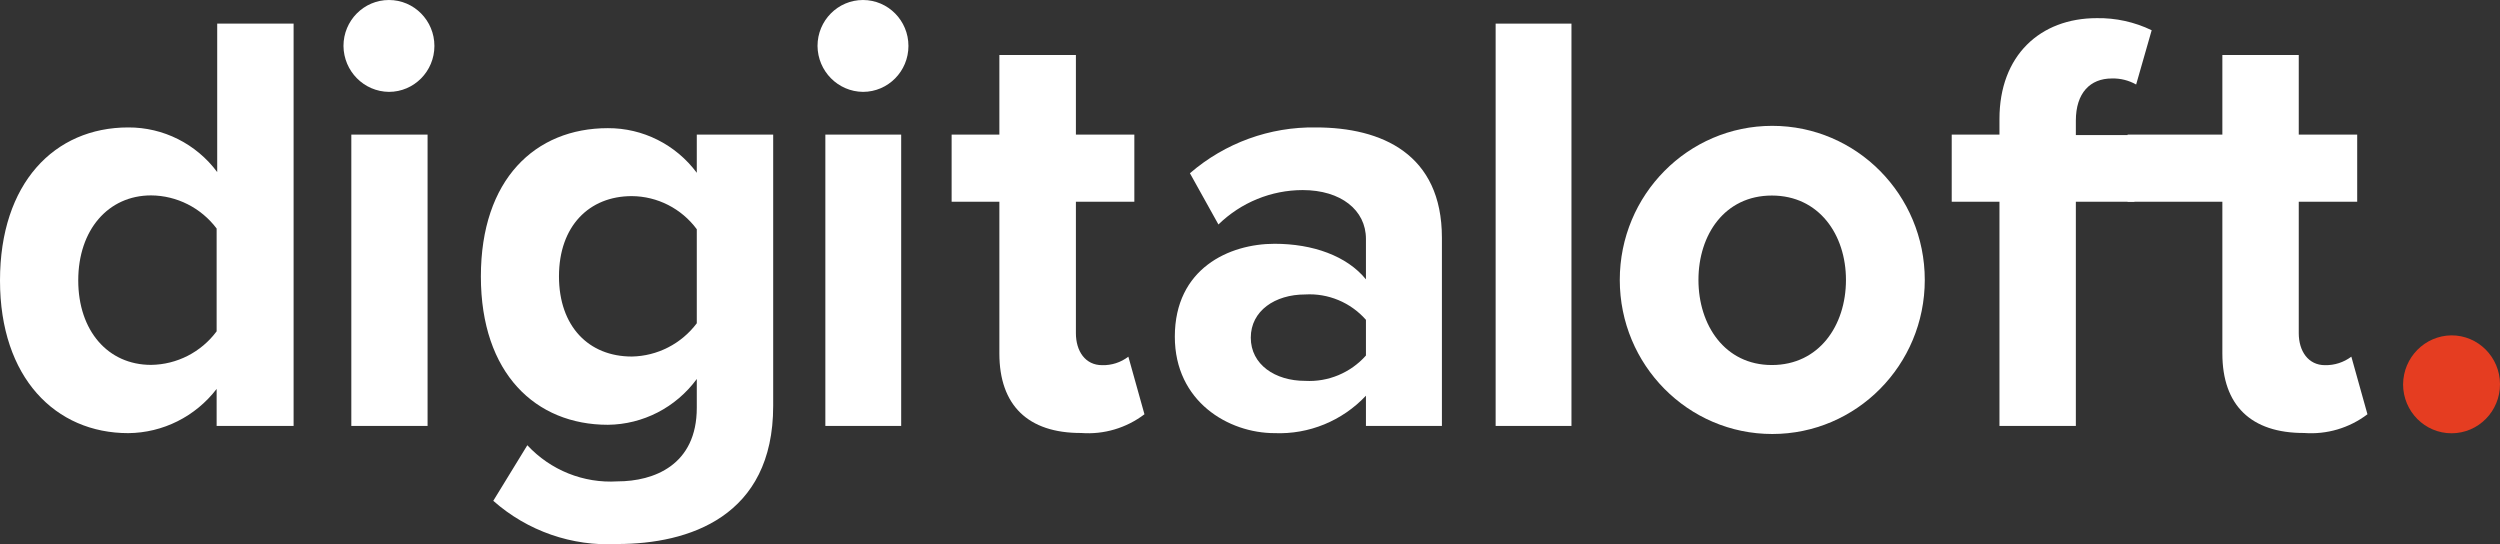
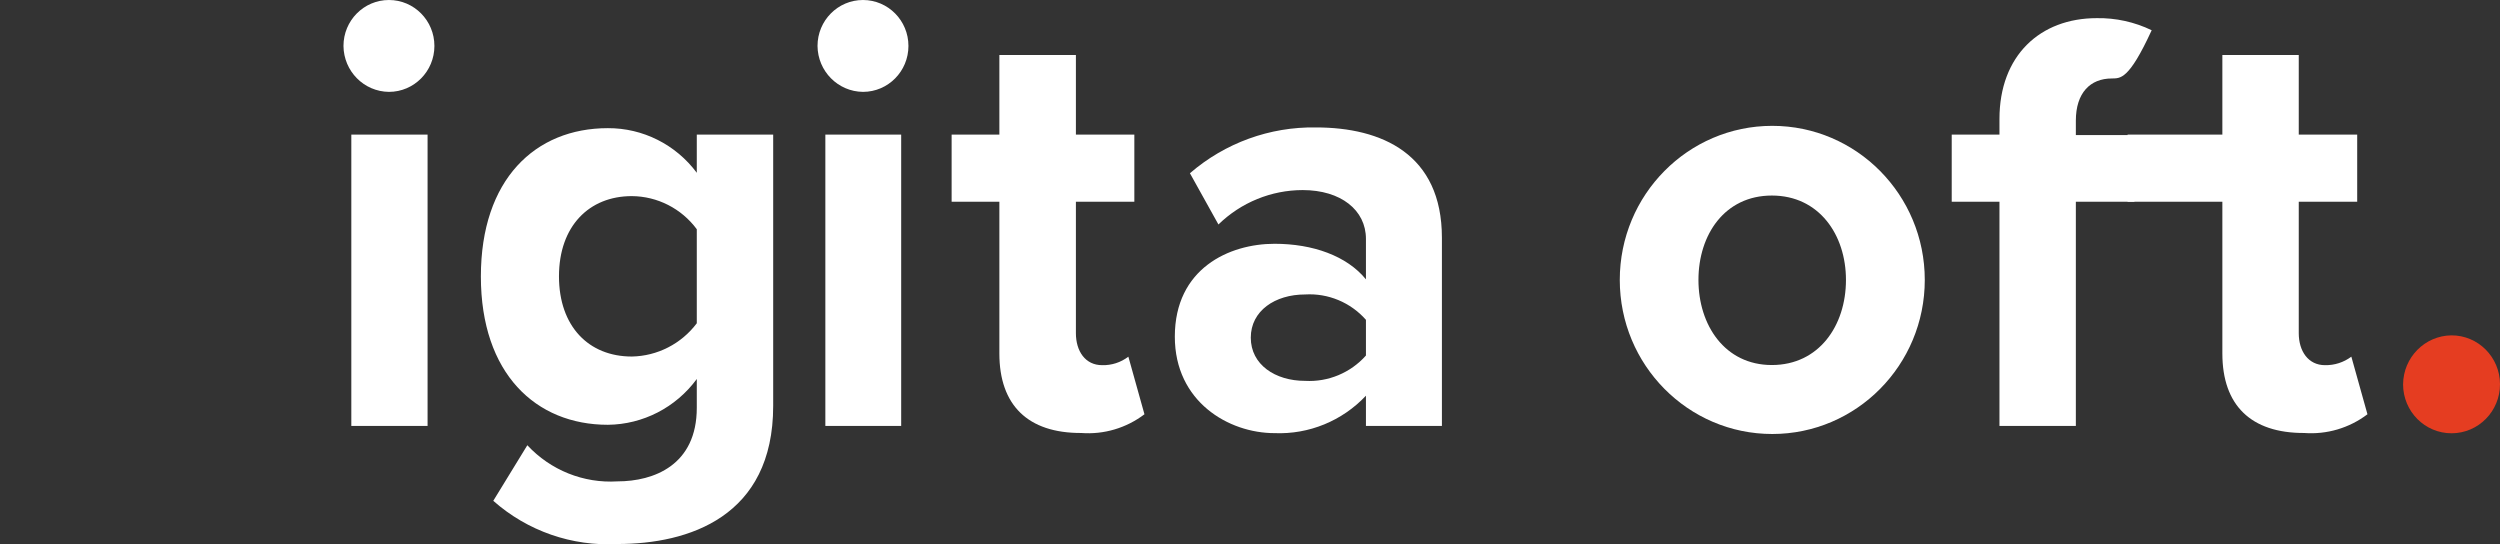
<svg xmlns="http://www.w3.org/2000/svg" width="271" height="59" viewBox="0 0 271 59" fill="none">
  <rect x="0" y="0" width="271" height="59" fill="#333333" stroke="none" />
  <g clip-path="url(#clip0_4370_180)">
-     <path d="M23.483 42.16C21.185 45.154 17.655 46.92 13.905 46.952C6.01 46.952 0 40.942 0 30.406C0 19.87 5.886 13.814 13.905 13.814C17.694 13.797 21.269 15.591 23.545 18.653V2.56H31.826V46.171H23.483V42.16ZM23.483 24.771C21.793 22.527 19.168 21.201 16.377 21.181C11.742 21.181 8.482 24.912 8.482 30.391C8.482 35.869 11.711 39.553 16.377 39.553C19.176 39.52 21.801 38.177 23.483 35.916L23.483 24.771Z" fill="white" />
    <path d="M37.233 4.979C37.233 2.229 39.44 0 42.162 0C44.884 0 47.09 2.229 47.09 4.979C47.09 7.729 44.884 9.959 42.162 9.959C39.45 9.933 37.258 7.719 37.233 4.979ZM38.083 14.594H46.349V46.171H38.083V14.594Z" fill="white" />
    <path d="M57.163 48.263C59.679 50.971 63.258 52.407 66.927 52.181C70.882 52.181 75.532 50.417 75.532 44.205V41.083C73.266 44.172 69.698 46.01 65.892 46.047C58.075 46.047 52.127 40.49 52.127 29.969C52.127 19.449 58.013 13.892 65.892 13.892C69.682 13.875 73.257 15.669 75.532 18.731V14.594H83.813V44.002C83.813 56.036 74.636 58.971 66.927 58.971C62.008 59.246 57.178 57.566 53.471 54.288L57.163 48.263ZM75.532 24.849C73.87 22.605 71.263 21.276 68.487 21.259C63.853 21.259 60.593 24.522 60.593 29.954C60.593 35.386 63.822 38.648 68.487 38.648C71.258 38.599 73.854 37.27 75.532 35.042V24.849Z" fill="white" />
    <path d="M88.619 4.979C88.619 2.229 90.825 0 93.547 0C96.269 0 98.475 2.229 98.475 4.979C98.475 7.729 96.269 9.959 93.547 9.959C90.836 9.933 88.644 7.719 88.619 4.979ZM89.468 14.594H97.688V46.171H89.468V14.594Z" fill="white" />
    <path d="M108.332 38.32V21.868H103.156V14.594H108.332V5.963H116.628V14.594H122.963V21.868H116.628V36.119C116.628 38.07 117.648 39.584 119.471 39.584C120.494 39.612 121.497 39.288 122.314 38.663L124.059 44.907C122.092 46.401 119.654 47.123 117.2 46.936C111.437 46.952 108.332 43.939 108.332 38.32Z" fill="white" />
    <path d="M148.068 42.894C145.5 45.624 141.891 47.103 138.165 46.952C133.19 46.952 127.351 43.549 127.351 36.494C127.351 29.111 133.237 26.426 138.165 26.426C142.306 26.426 145.998 27.737 148.068 30.281V25.895C148.068 22.773 145.349 20.604 141.209 20.604C137.802 20.608 134.53 21.945 132.078 24.334L128.988 18.778C132.789 15.496 137.646 13.731 142.646 13.814C149.768 13.814 156.303 16.686 156.303 25.77V46.171H148.068V42.894ZM148.068 34.668C146.401 32.781 143.97 31.769 141.471 31.92C138.227 31.92 135.585 33.684 135.585 36.603C135.585 39.522 138.227 41.286 141.471 41.286C143.969 41.428 146.395 40.417 148.068 38.539V34.668Z" fill="white" />
-     <path d="M162.127 2.56H170.347V46.171H162.127V2.56Z" fill="white" />
    <path d="M175.584 30.344C175.584 21.12 182.985 13.642 192.115 13.642C201.245 13.642 208.646 21.12 208.646 30.344C208.646 39.568 201.245 47.045 192.115 47.045C182.985 47.045 175.584 39.568 175.584 30.344ZM200.102 30.344C200.102 25.443 197.182 21.197 192.069 21.197C186.955 21.197 184.112 25.443 184.112 30.344C184.112 35.245 186.97 39.569 192.069 39.569C197.167 39.569 200.102 35.307 200.102 30.344Z" fill="white" />
-     <path d="M216.742 21.868H211.566V14.594H216.742V12.893C216.742 6.025 221.145 1.967 227.294 1.967C229.35 1.933 231.386 2.382 233.242 3.278L231.558 9.162C230.752 8.706 229.839 8.479 228.916 8.507C226.583 8.507 225.022 10.068 225.022 13.08V14.641H231.372V21.868H225.022V46.171H216.742V21.868Z" fill="white" />
+     <path d="M216.742 21.868H211.566V14.594H216.742V12.893C216.742 6.025 221.145 1.967 227.294 1.967C229.35 1.933 231.386 2.382 233.242 3.278C230.752 8.706 229.839 8.479 228.916 8.507C226.583 8.507 225.022 10.068 225.022 13.08V14.641H231.372V21.868H225.022V46.171H216.742V21.868Z" fill="white" />
    <path d="M240.904 38.32V21.868H230.63V14.594H240.904V5.963H249.185V14.594H255.52V21.868H249.185V36.119C249.185 38.07 250.22 39.584 252.028 39.584C253.055 39.606 254.061 39.282 254.886 38.663L256.632 44.907C254.663 46.399 252.226 47.12 249.772 46.936C244.01 46.952 240.904 43.939 240.904 38.32Z" fill="white" />
    <path d="M265.732 36.353C268.633 36.345 270.991 38.714 271 41.645C271.008 44.576 268.663 46.959 265.762 46.967C262.861 46.976 260.503 44.607 260.494 41.676C260.494 41.671 260.494 41.666 260.494 41.66C260.519 38.746 262.847 36.387 265.732 36.353Z" fill="#E53D21" />
  </g>
  <defs>
    <clipPath id="clip0_4370_180">
      <rect width="271" height="59" fill="white" />
    </clipPath>
  </defs>
</svg>